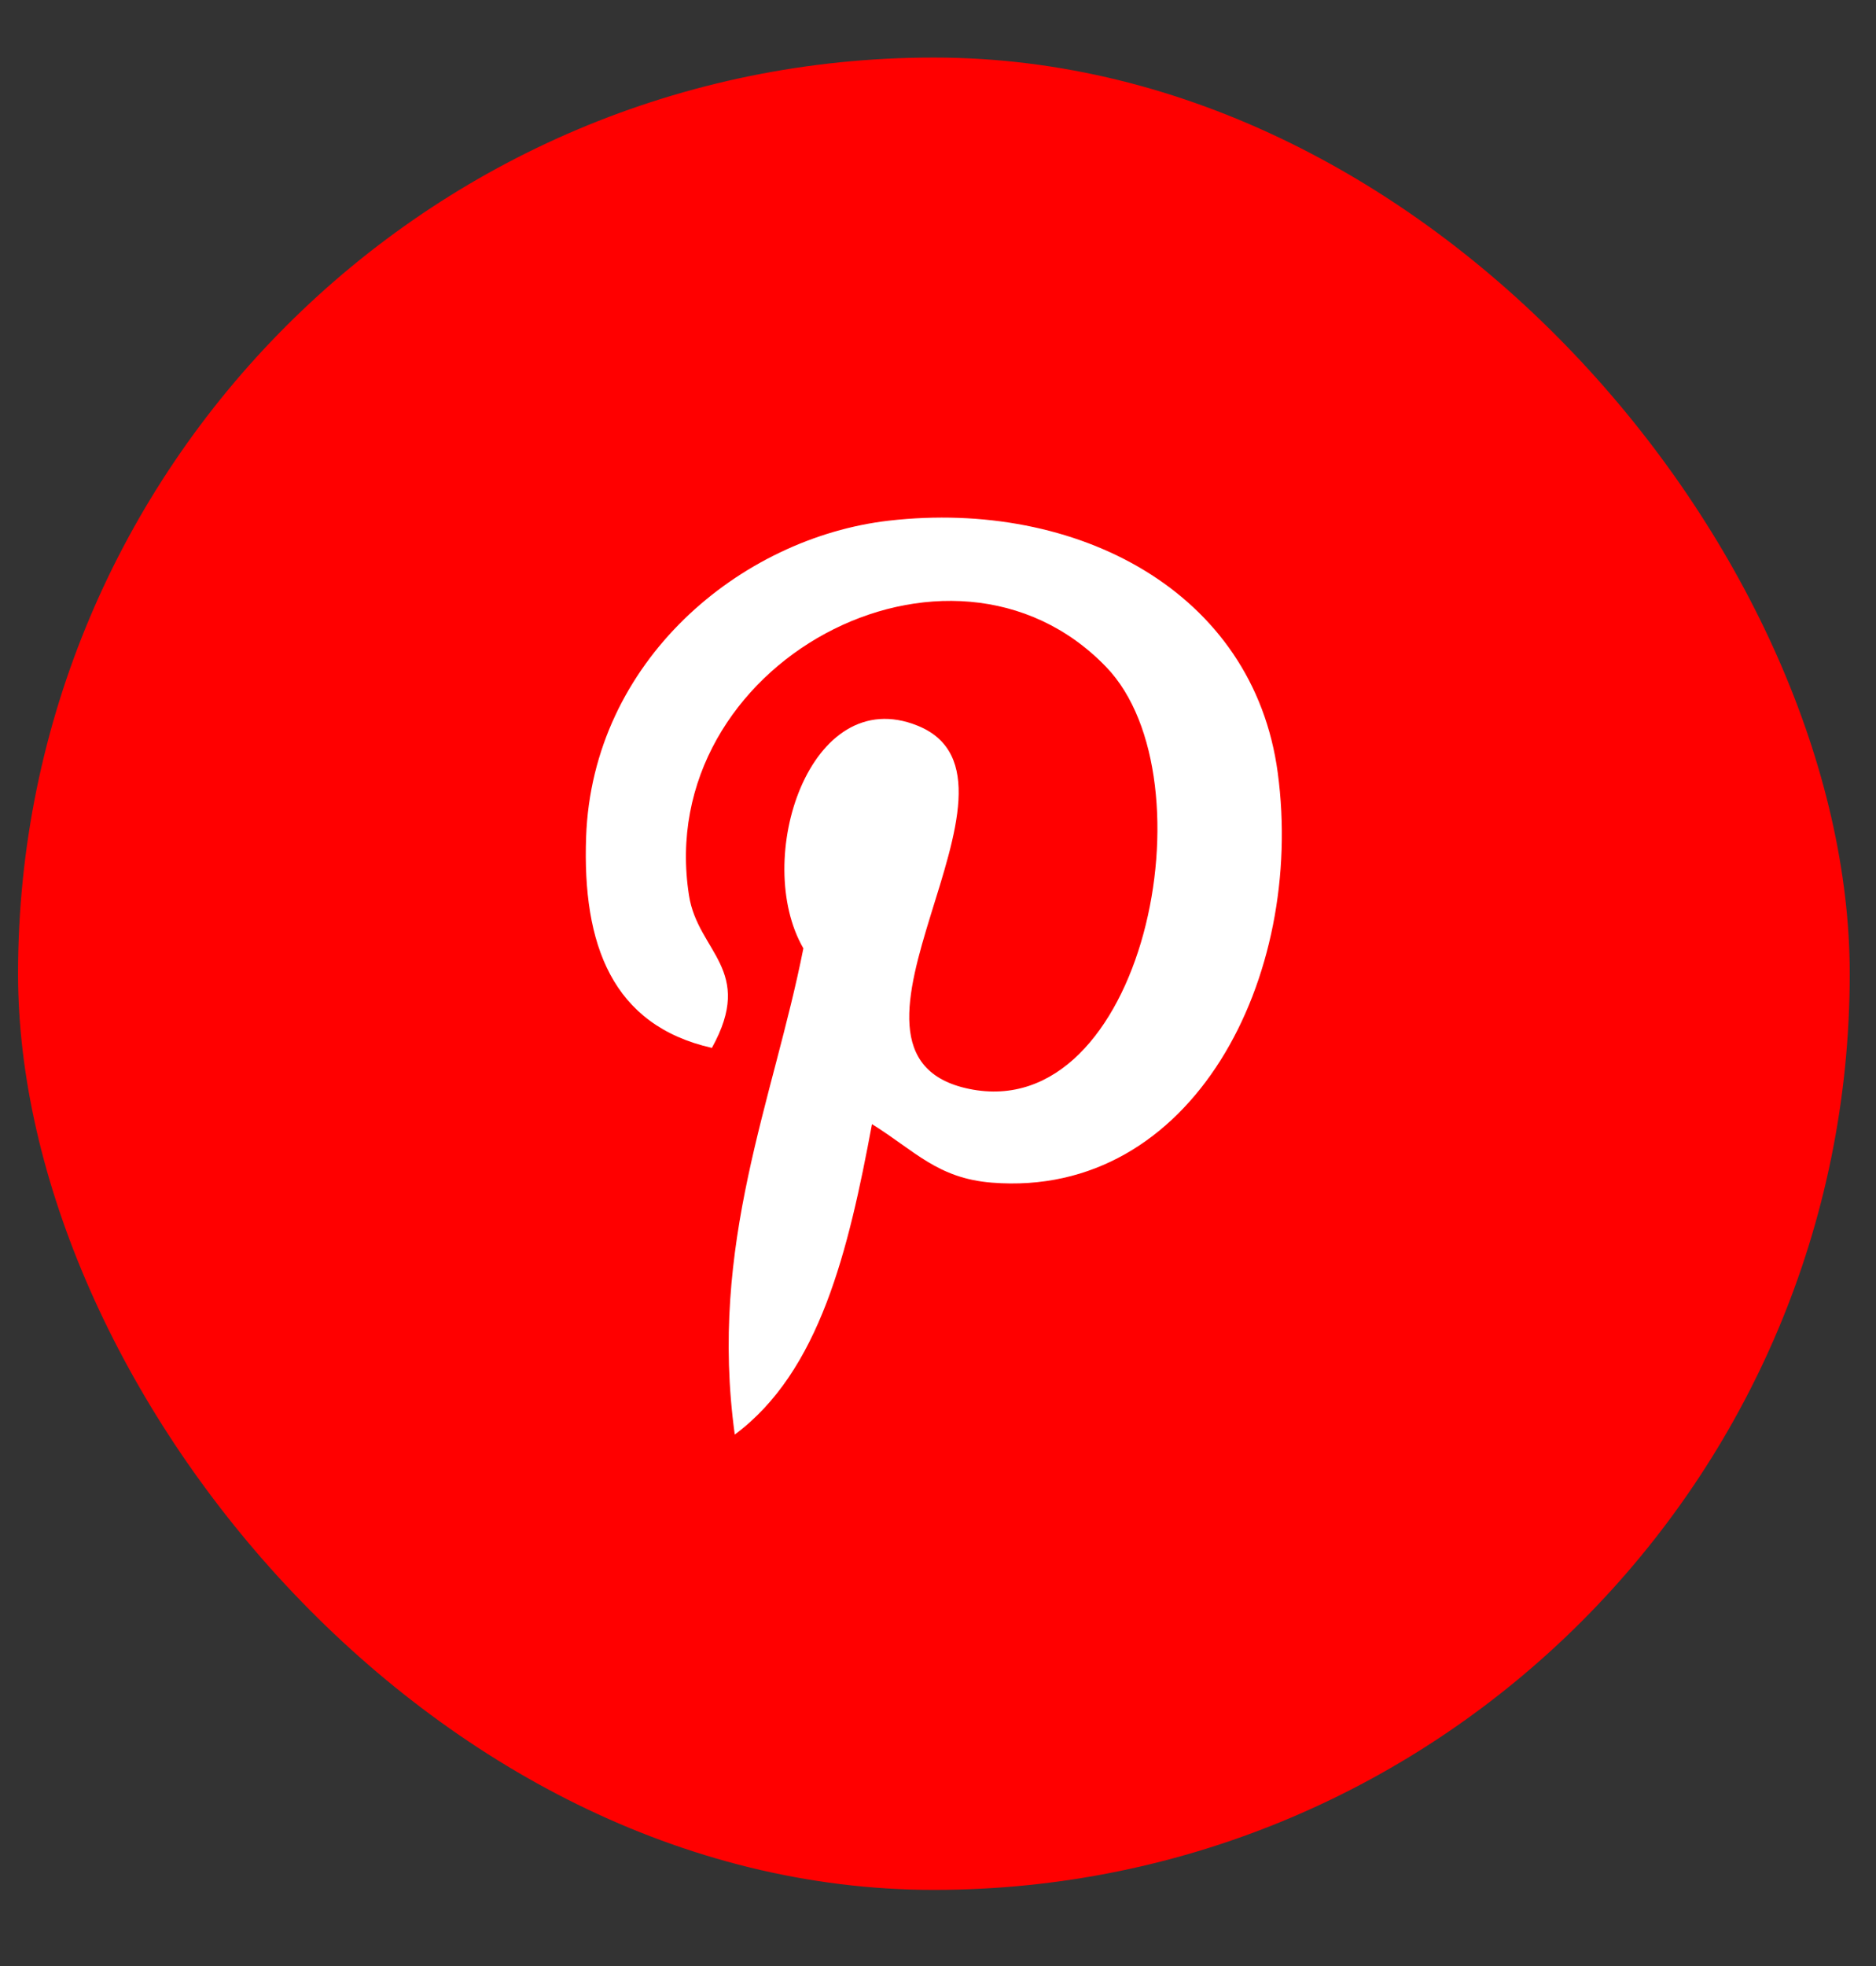
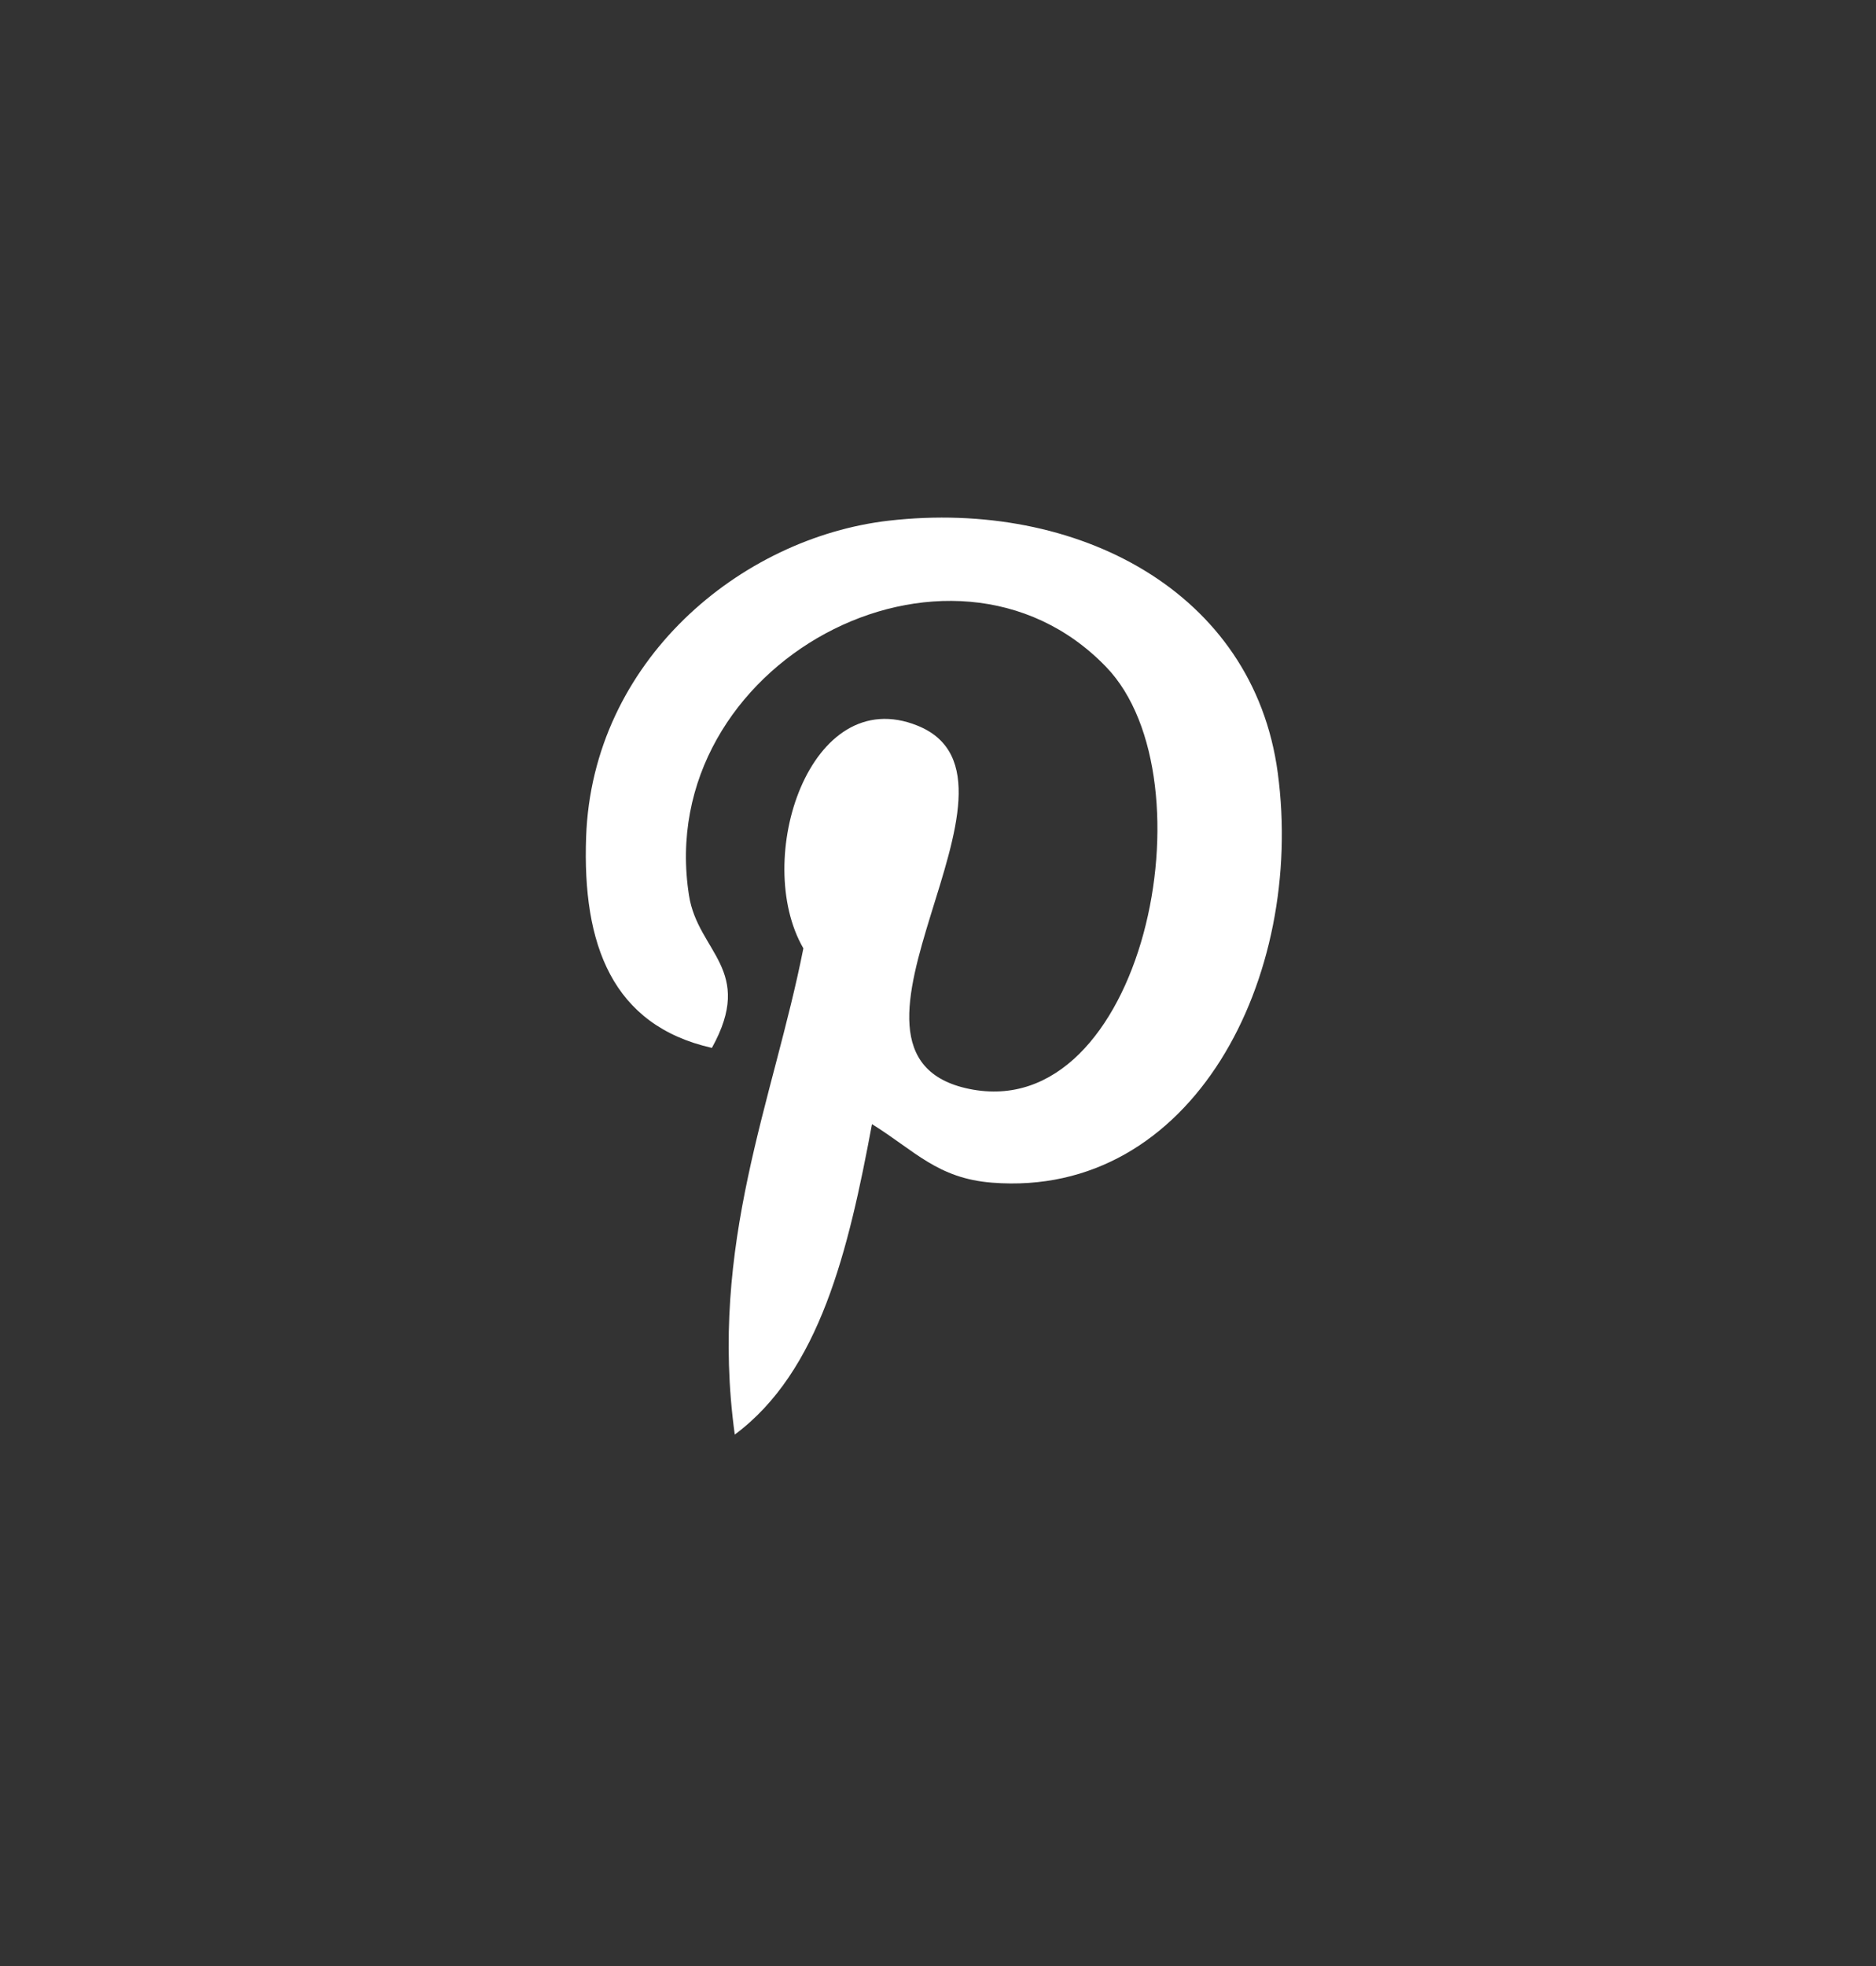
<svg xmlns="http://www.w3.org/2000/svg" width="21" height="22" viewBox="0 0 21 22" fill="none">
  <rect x="0" y="0" width="21" height="22" fill="#333333" stroke="none" />
  <g id="Social Media / Pinterest">
-     <rect id="Logo Container" x="0.202" y="0.644" width="20.504" height="20.504" rx="10.252" fill="#FF0000" />
    <path id="Vector" d="M9.952 5.826C8.288 6.017 6.63 7.396 6.561 9.367C6.518 10.57 6.852 11.473 7.969 11.726C8.454 10.85 7.813 10.656 7.713 10.022C7.303 7.423 10.639 5.651 12.384 7.465C13.592 8.722 12.797 12.587 10.849 12.185C8.983 11.801 11.762 8.725 10.273 8.121C9.062 7.63 8.419 9.622 8.993 10.612C8.657 12.314 7.932 13.918 8.225 16.053C9.177 15.346 9.498 13.991 9.761 12.579C10.239 12.876 10.494 13.186 11.104 13.234C13.354 13.412 14.611 10.933 14.303 8.646C14.031 6.618 12.056 5.586 9.952 5.826Z" fill="white" />
  </g>
</svg>